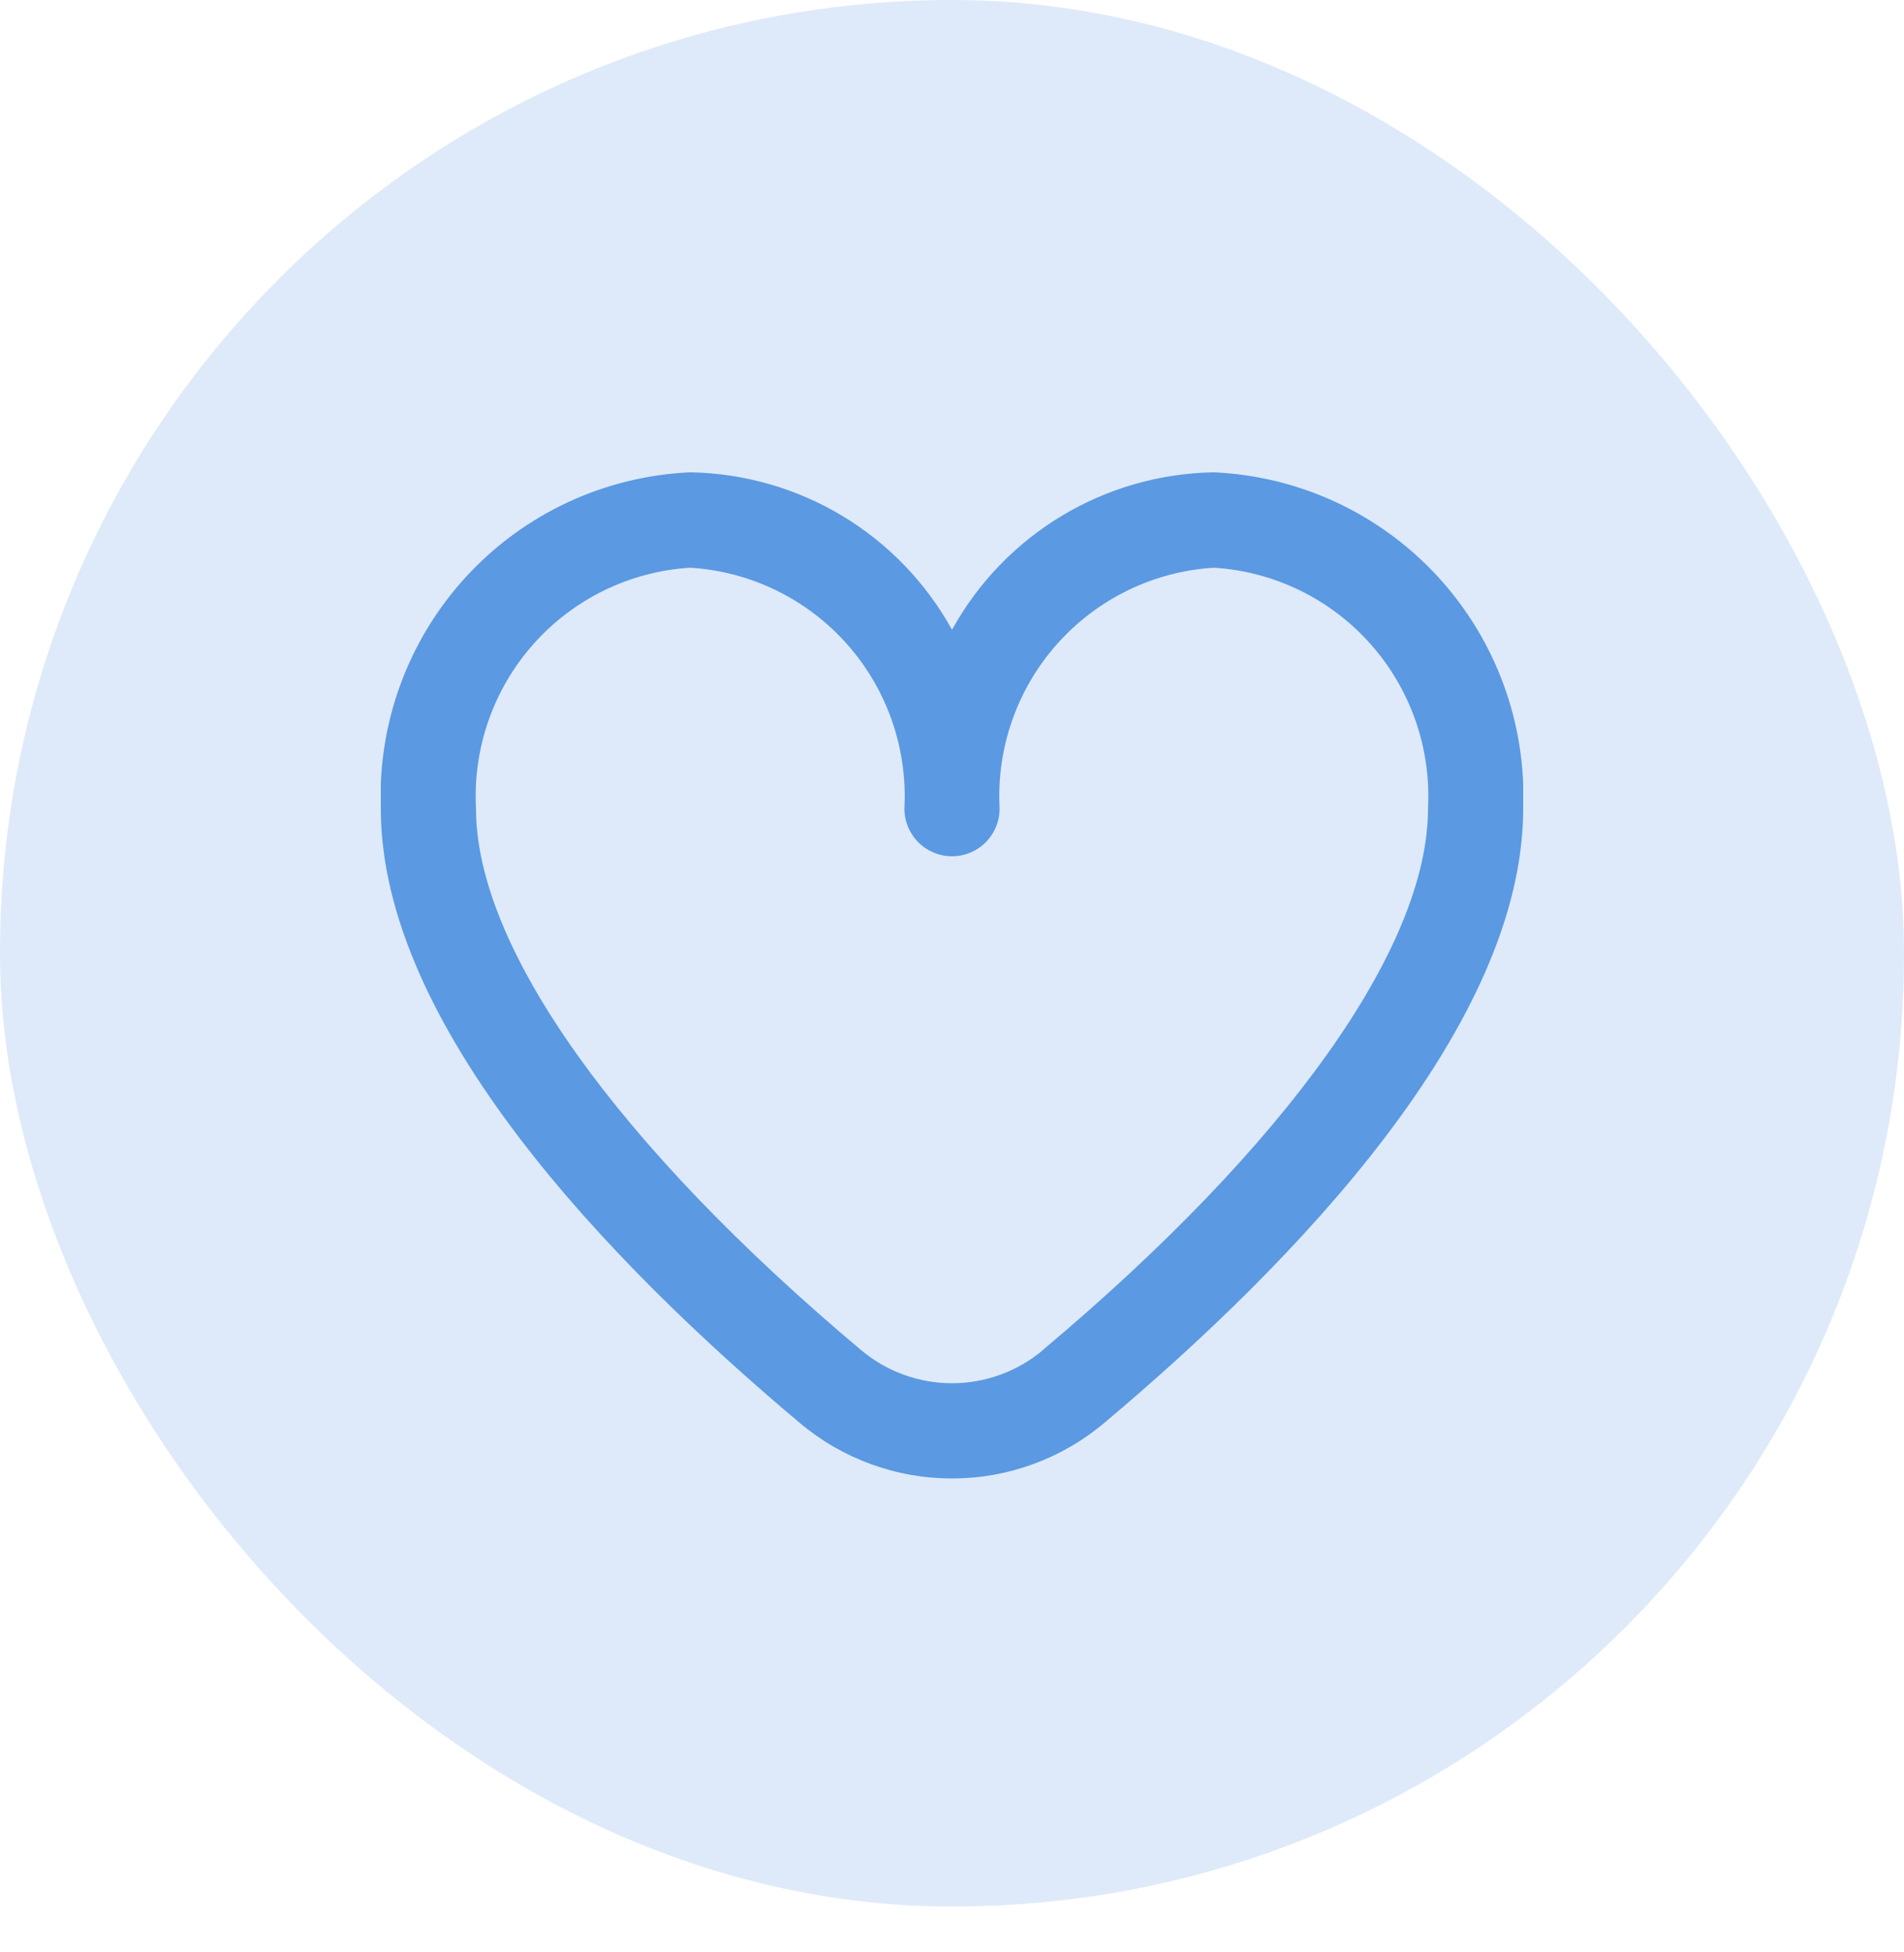
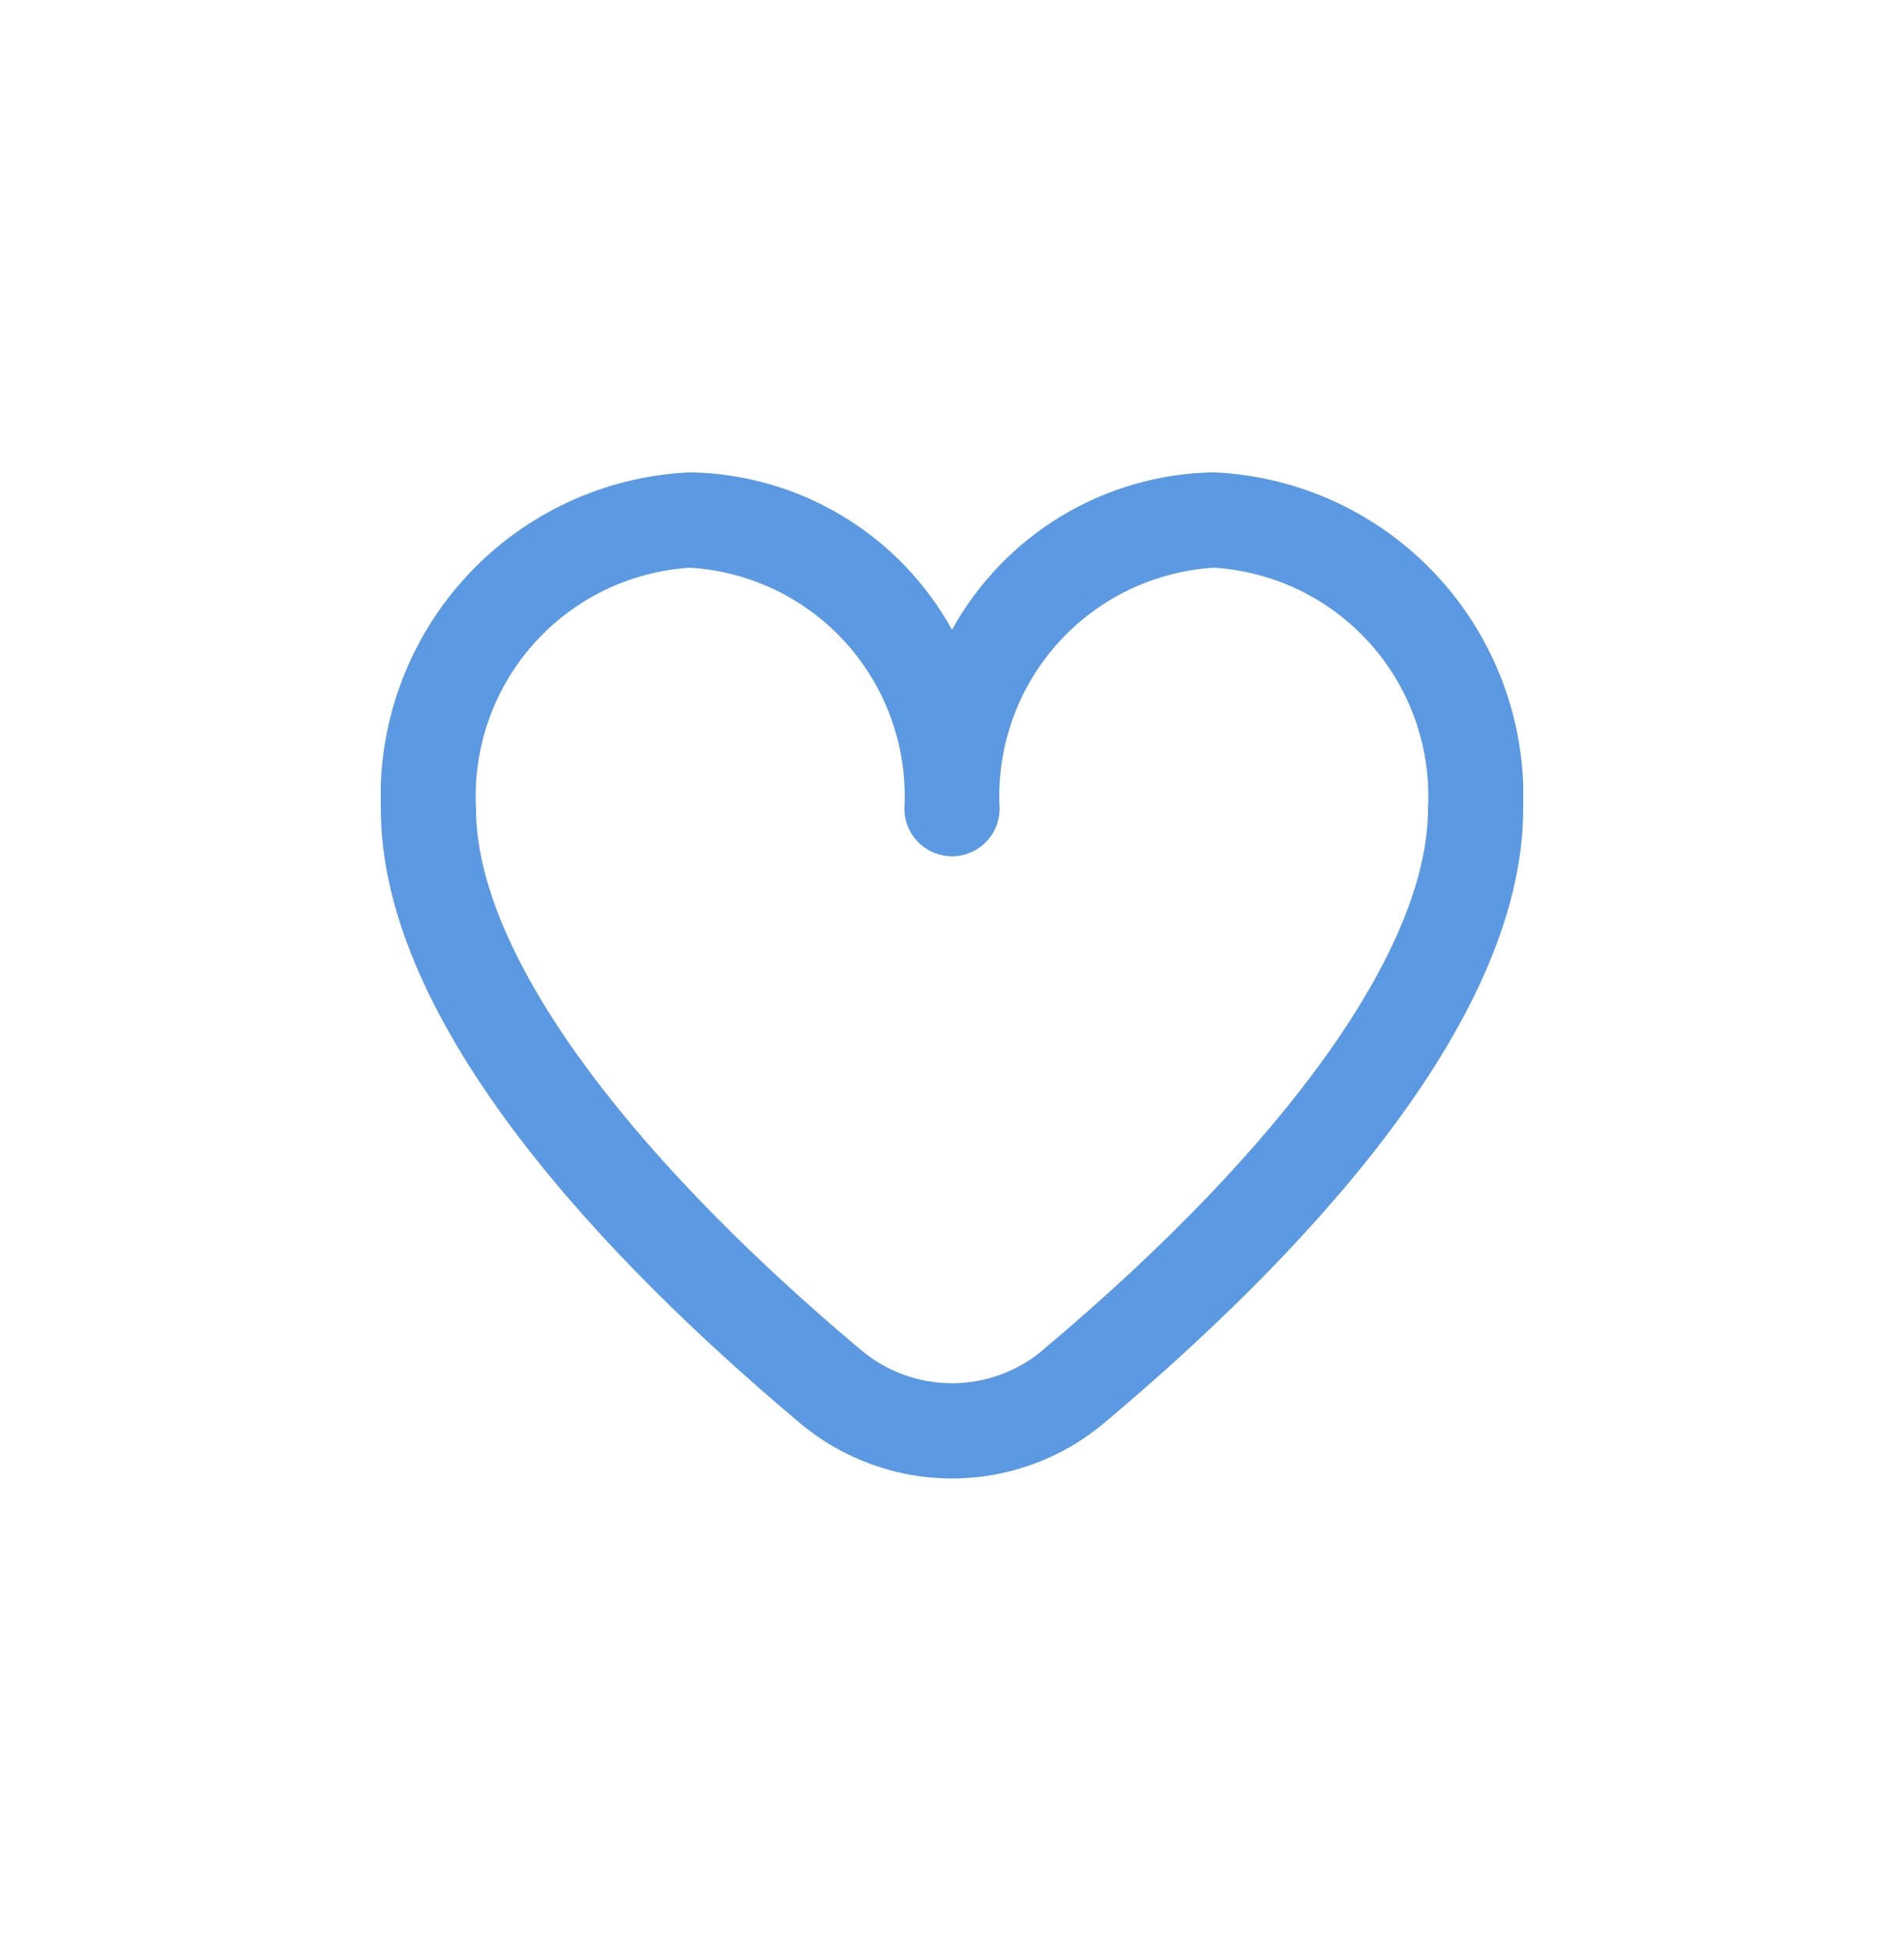
<svg xmlns="http://www.w3.org/2000/svg" width="40" height="41" viewBox="0 0 40 41" fill="none">
-   <rect width="40" height="40.037" rx="20" fill="#5B99E2" fill-opacity="0.2" />
  <g clip-path="url(#clip0_157_769)">
    <path d="M25.5 9.919C24.374 9.937 23.272 10.252 22.307 10.832C21.341 11.412 20.545 12.238 20 13.225C19.455 12.238 18.659 11.412 17.693 10.832C16.727 10.252 15.626 9.937 14.5 9.919C12.705 9.998 11.014 10.784 9.796 12.107C8.578 13.43 7.932 15.182 8 16.98C8 21.535 12.786 26.508 16.8 29.88C17.696 30.635 18.829 31.048 20 31.048C21.171 31.048 22.304 30.635 23.2 29.88C27.214 26.508 32 21.535 32 16.98C32.068 15.182 31.422 13.43 30.204 12.107C28.986 10.784 27.295 9.998 25.5 9.919ZM21.915 28.348C21.379 28.8 20.701 29.048 20 29.048C19.299 29.048 18.621 28.8 18.085 28.348C12.947 24.03 10 19.888 10 16.98C9.932 15.713 10.366 14.47 11.209 13.523C12.052 12.575 13.235 12 14.5 11.922C15.765 12 16.948 12.575 17.791 13.523C18.634 14.47 19.068 15.713 19 16.98C19 17.246 19.105 17.501 19.293 17.689C19.48 17.876 19.735 17.982 20 17.982C20.265 17.982 20.52 17.876 20.707 17.689C20.895 17.501 21 17.246 21 16.98C20.932 15.713 21.366 14.47 22.209 13.523C23.052 12.575 24.235 12 25.5 11.922C26.765 12 27.948 12.575 28.791 13.523C29.634 14.47 30.068 15.713 30 16.98C30 19.888 27.053 24.03 21.915 28.344V28.348Z" fill="#5B99E2" />
  </g>
  <defs>
    <clipPath id="clip0_157_769">
      <rect width="24" height="24.037" fill="white" transform="translate(8 8)" />
    </clipPath>
  </defs>
</svg>